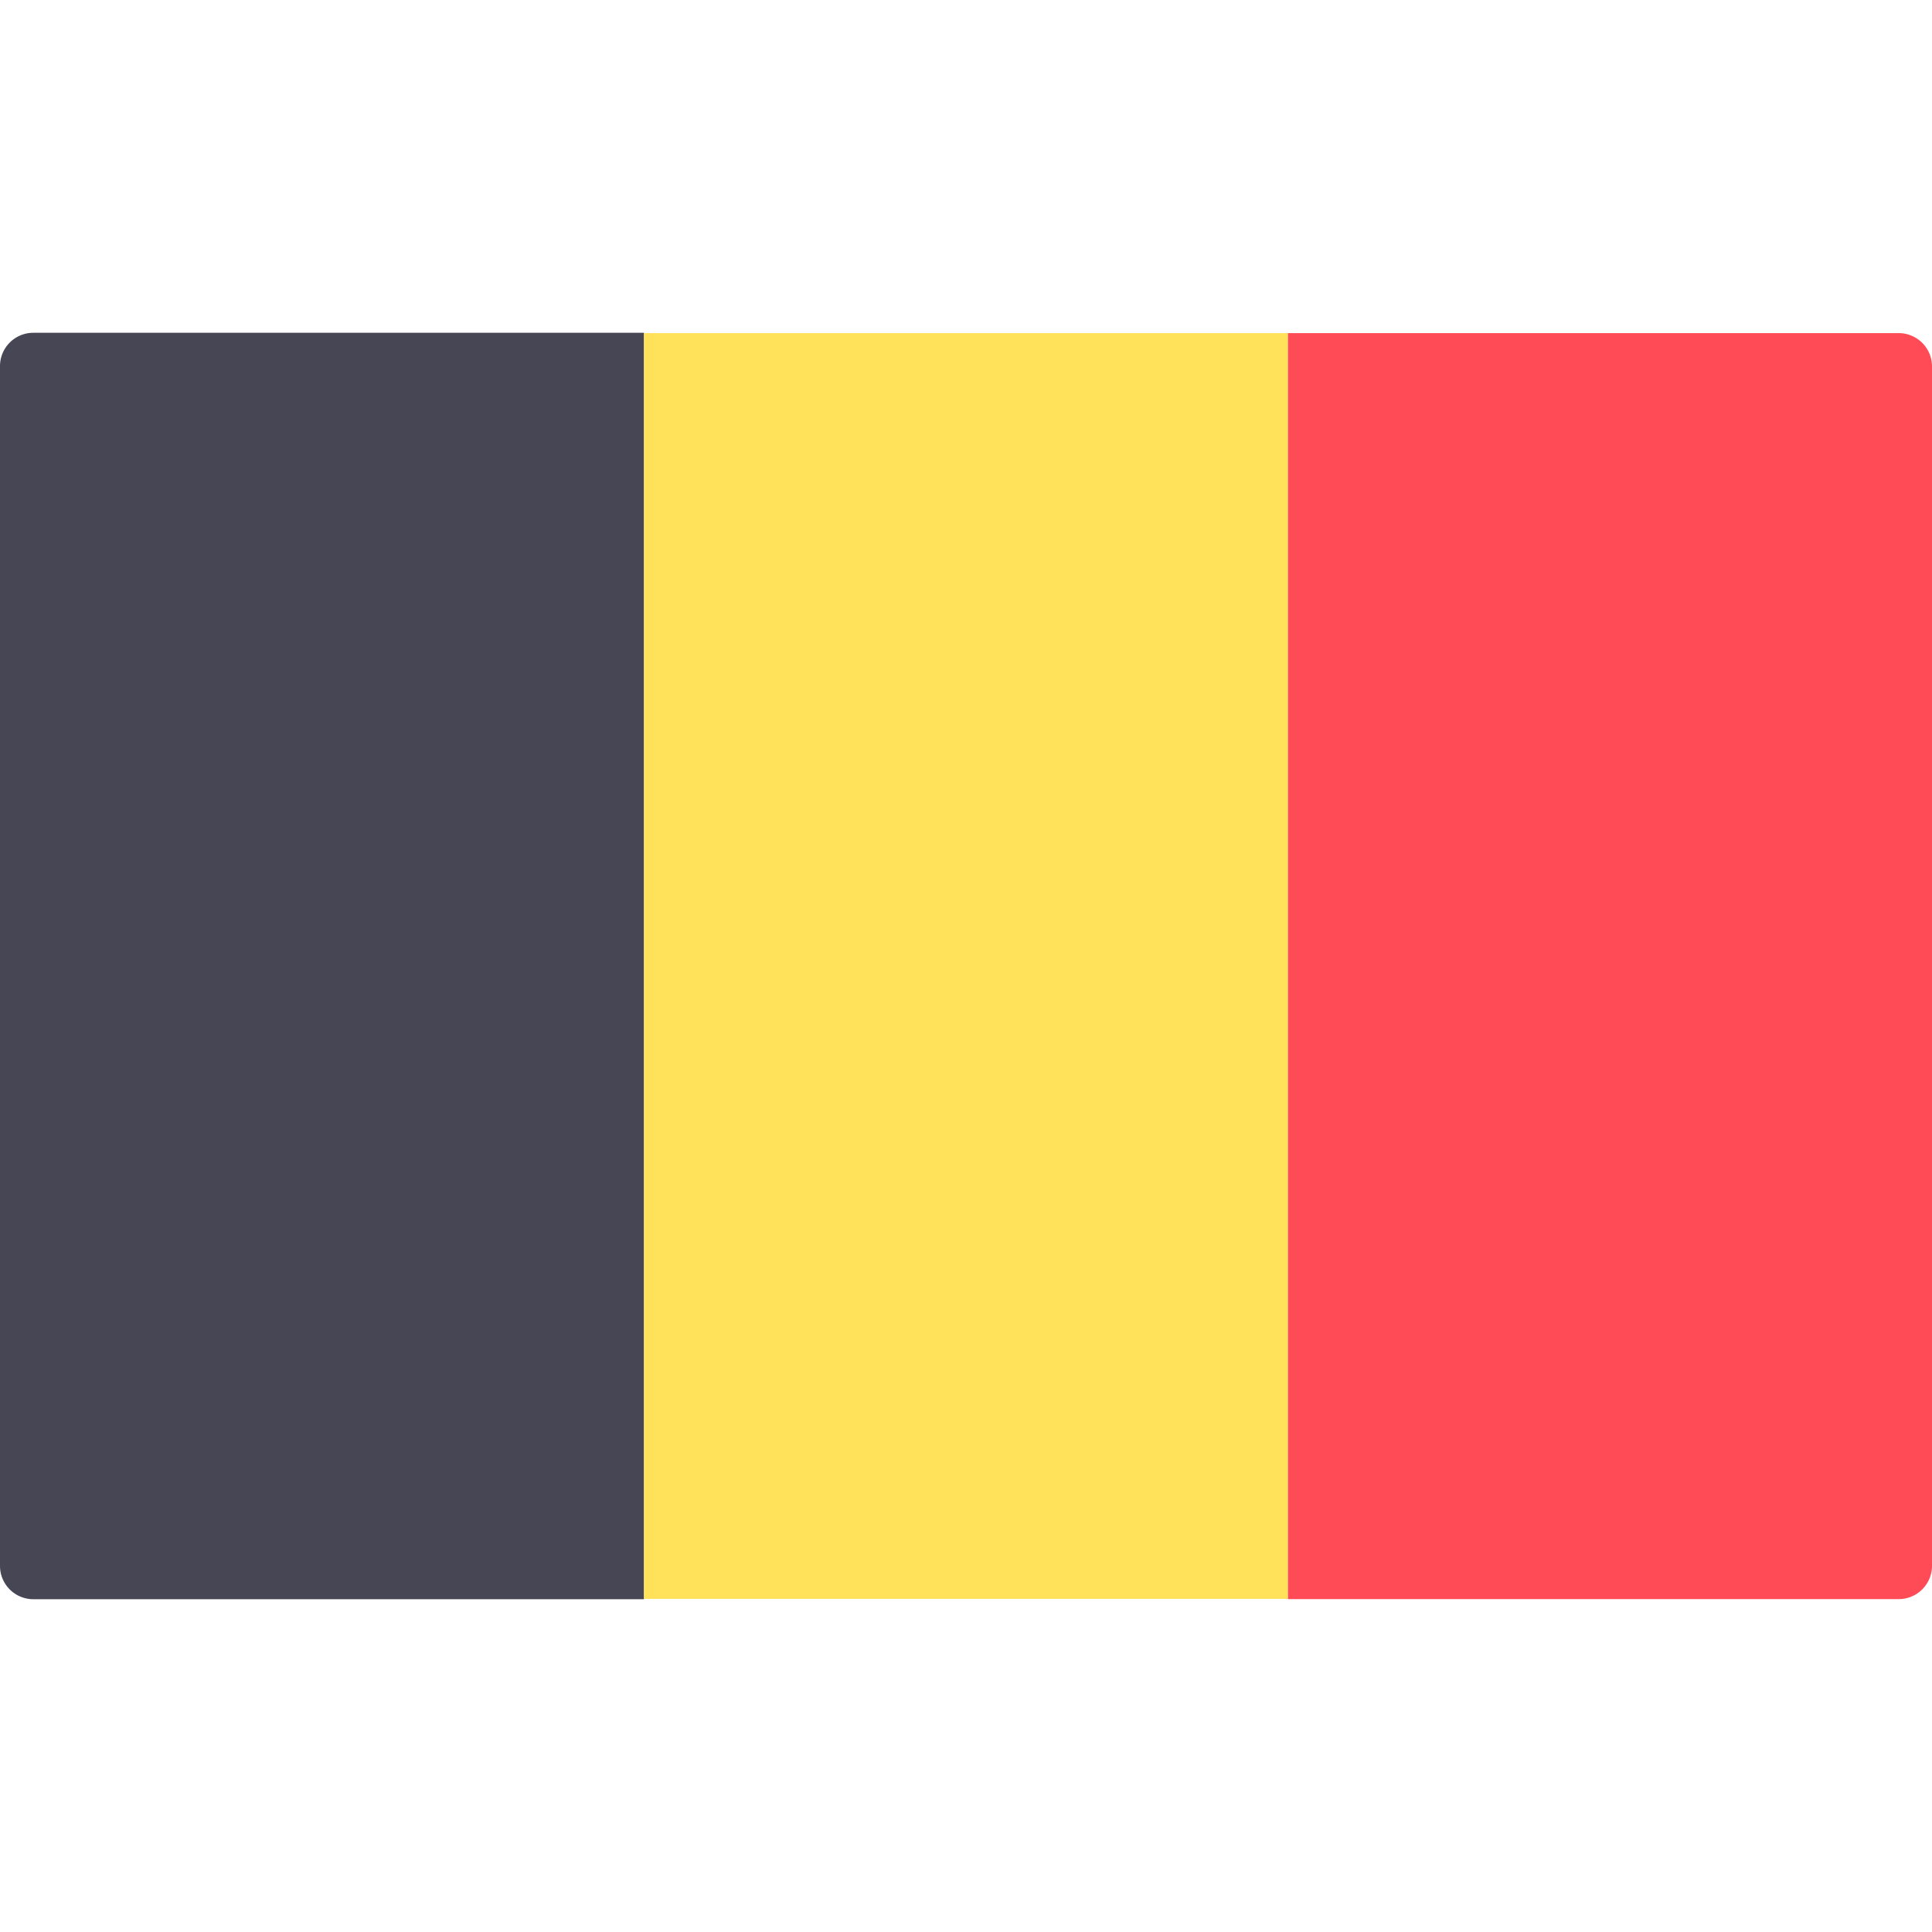
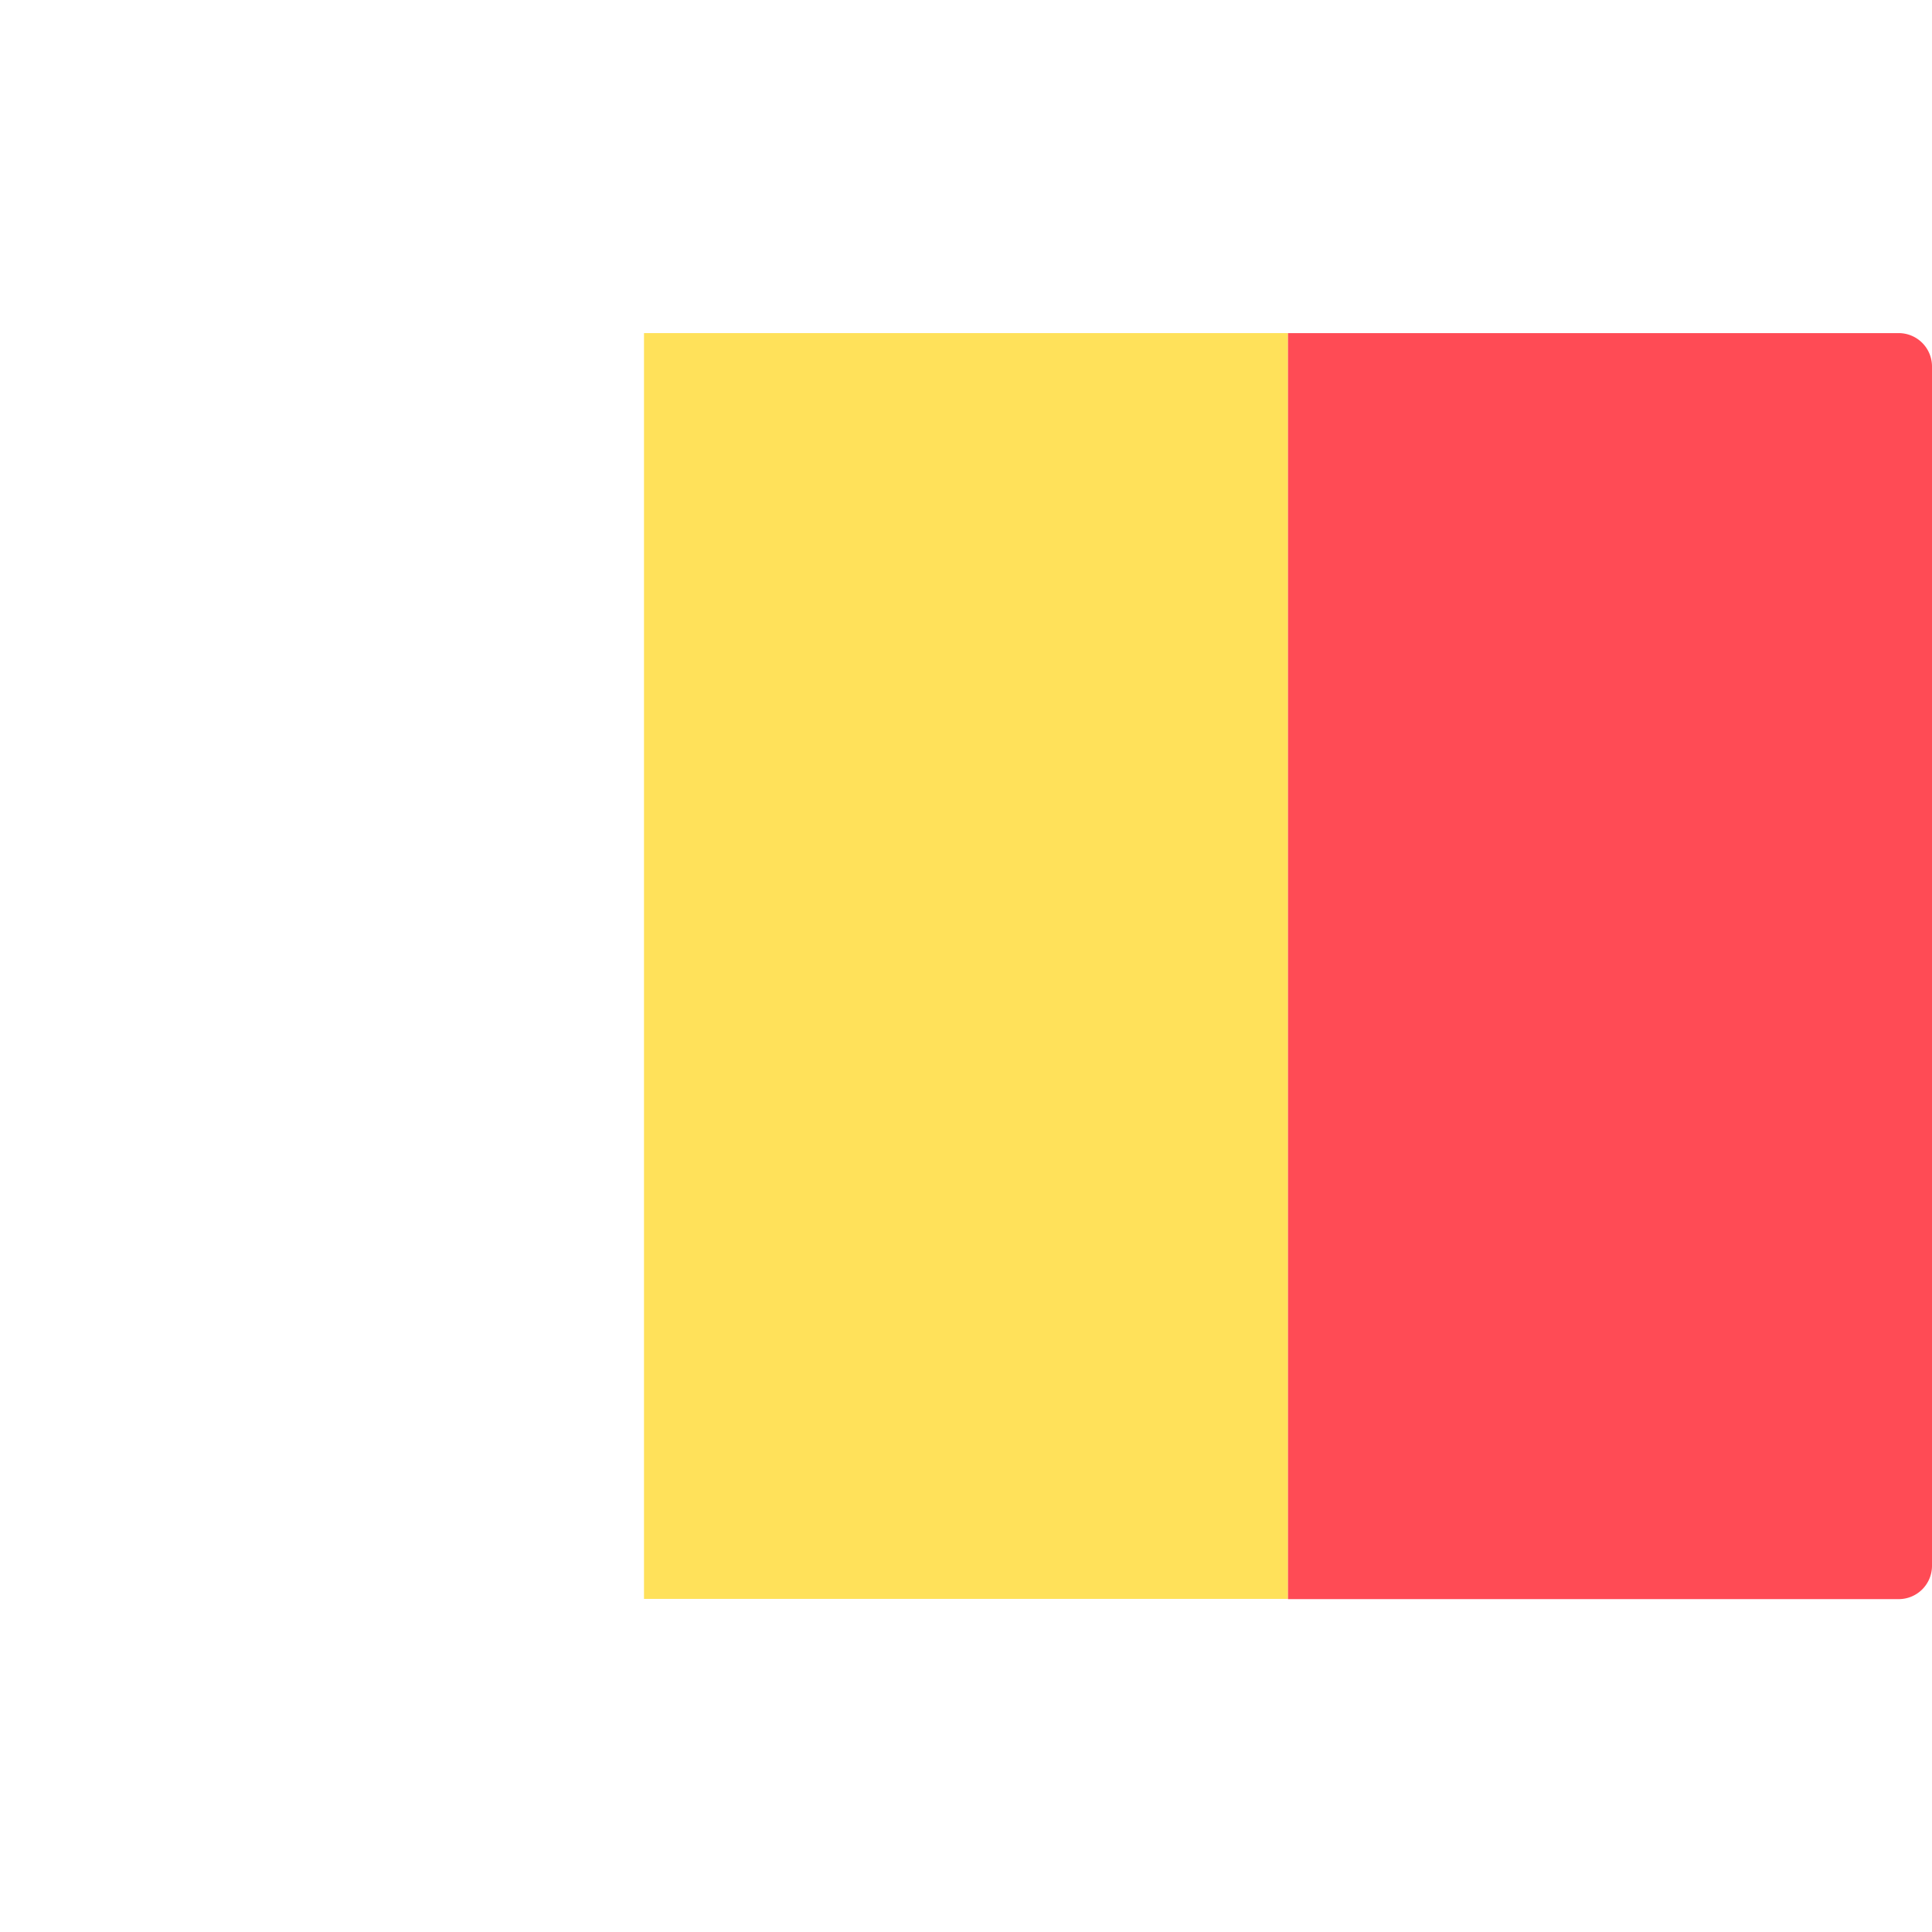
<svg xmlns="http://www.w3.org/2000/svg" width="24" height="24" viewBox="0 0 24 24">
  <g id="Gruppe_1106" data-name="Gruppe 1106" transform="translate(-975 -77)">
    <rect id="Rechteck_1025" data-name="Rechteck 1025" width="24" height="24" transform="translate(975 77)" fill="none" />
    <g id="_165-belgium" data-name="165-belgium" transform="translate(975 -7.134)">
-       <path id="Pfad_251" data-name="Pfad 251" d="M8,104H.414A.414.414,0,0,1,0,103.582v-14.9a.414.414,0,0,1,.414-.414H8Z" fill="#464655" />
      <rect id="Rechteck_1034" data-name="Rechteck 1034" width="8" height="15.724" transform="translate(8 88.272)" fill="#ffe15a" />
      <path id="Pfad_252" data-name="Pfad 252" d="M348.919,104h-7.586V88.273h7.586a.414.414,0,0,1,.414.414v14.9A.414.414,0,0,1,348.919,104Z" transform="translate(-325.333 -0.001)" fill="#ff4b55" />
    </g>
  </g>
</svg>